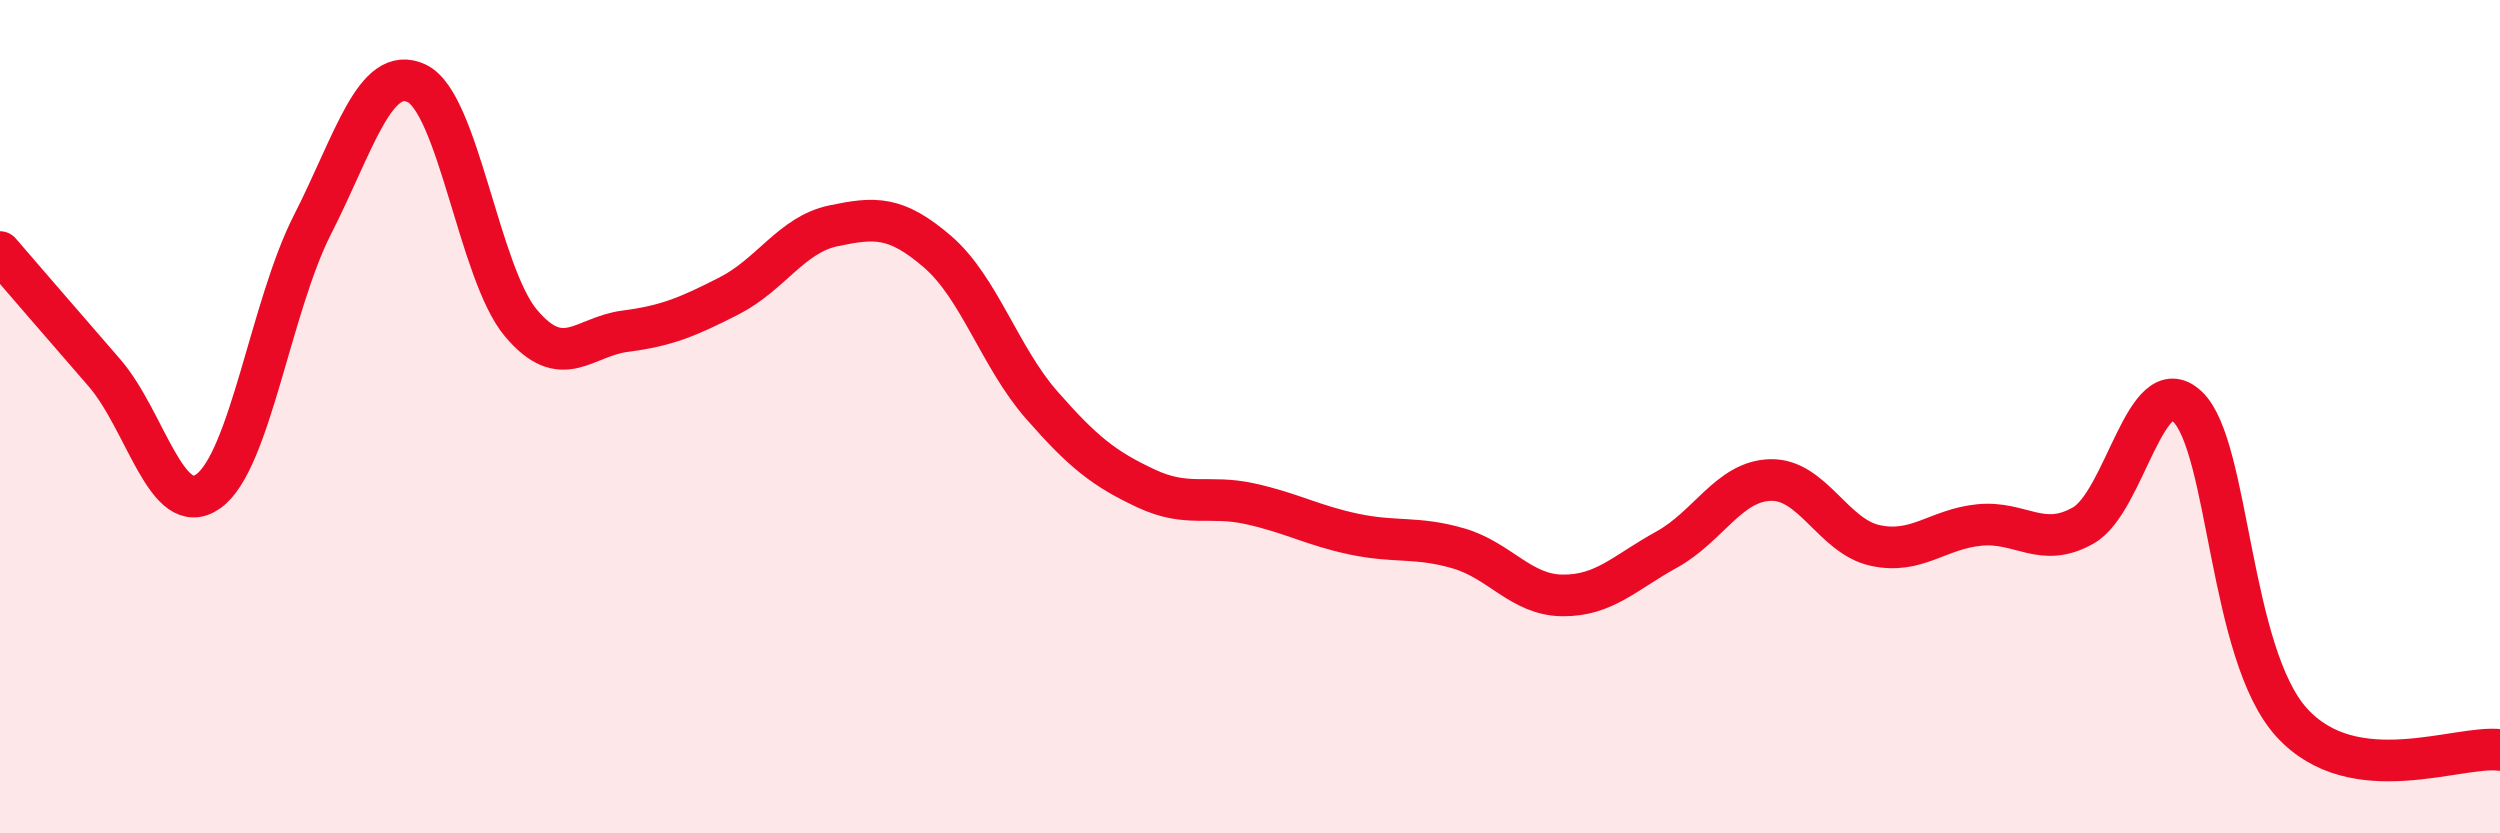
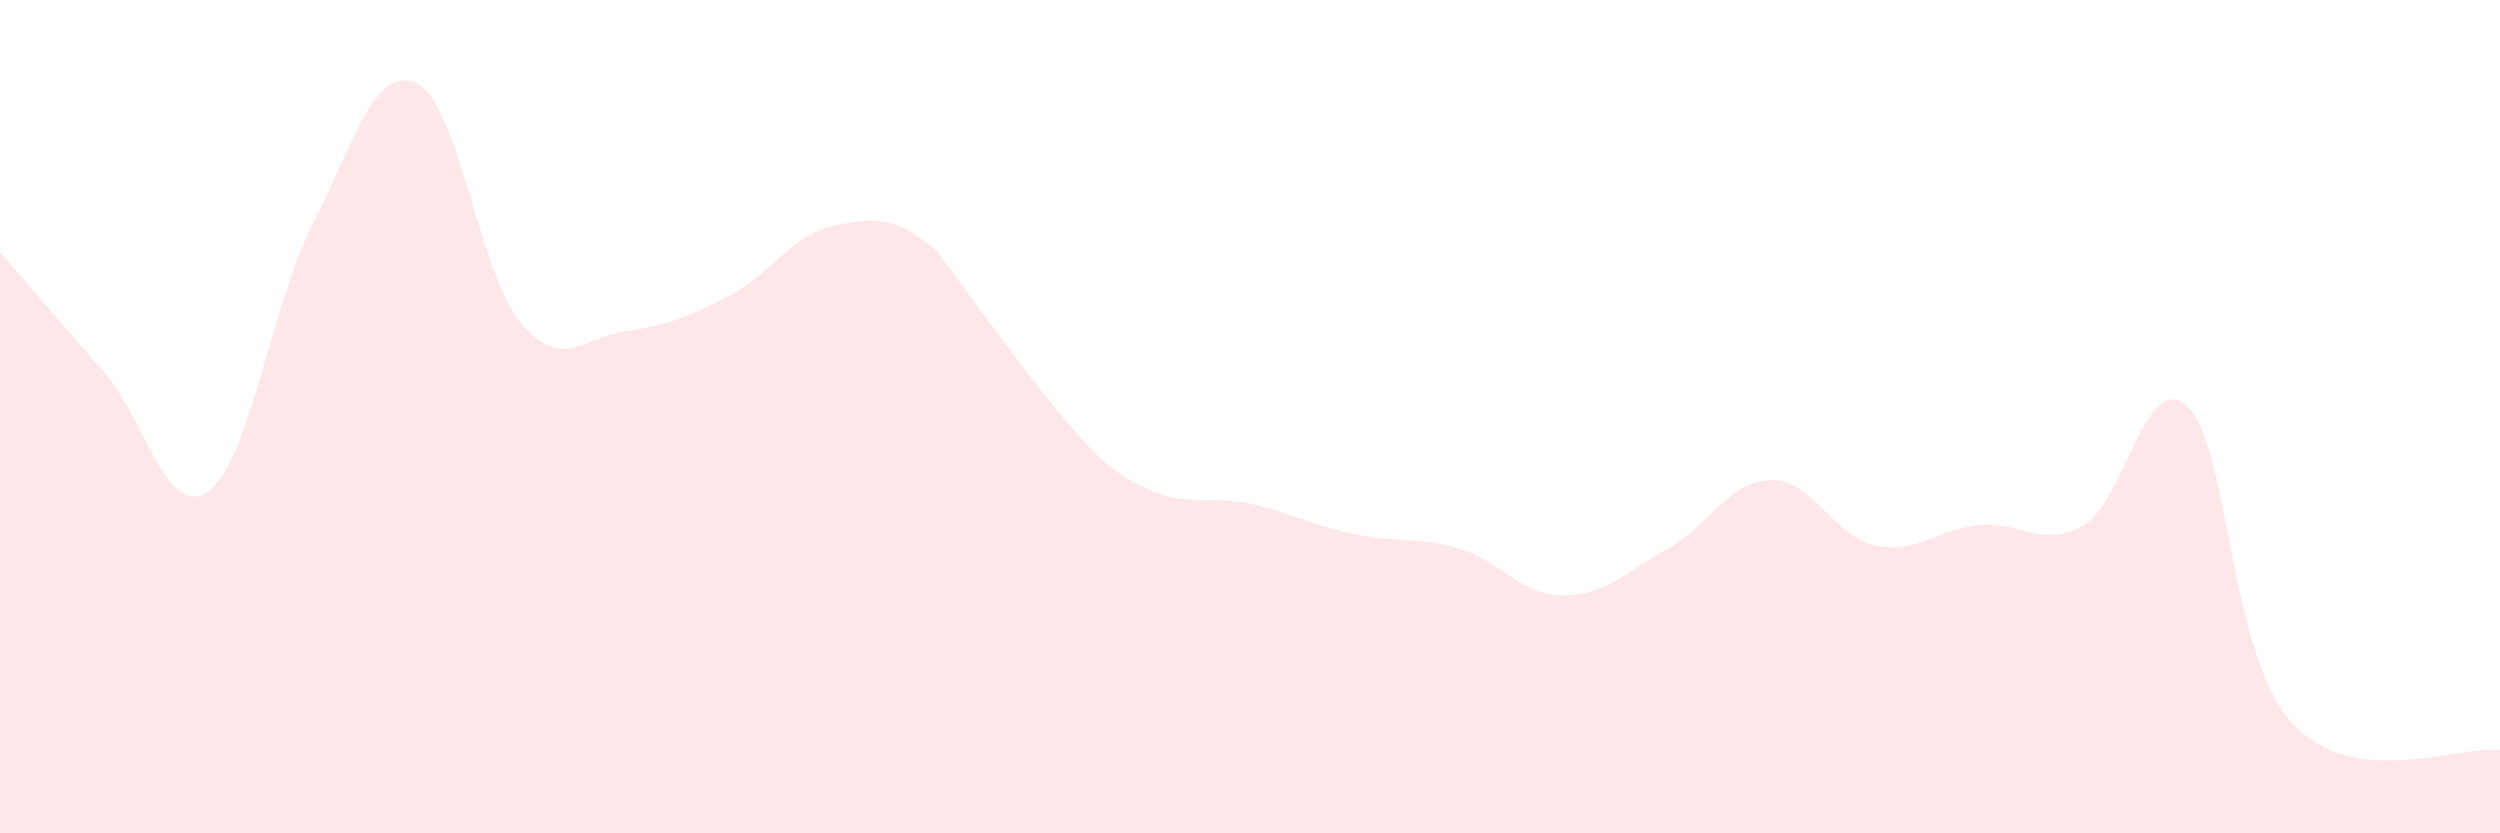
<svg xmlns="http://www.w3.org/2000/svg" width="60" height="20" viewBox="0 0 60 20">
-   <path d="M 0,6.05 C 0.5,6.63 1.5,7.79 2.5,8.94 C 3.5,10.09 4,12.5 5,11.79 C 6,11.08 6.5,7.35 7.5,5.39 C 8.5,3.43 9,1.53 10,2 C 11,2.47 11.5,6.56 12.5,7.75 C 13.5,8.94 14,8.08 15,7.95 C 16,7.82 16.5,7.61 17.5,7.1 C 18.5,6.59 19,5.63 20,5.42 C 21,5.21 21.5,5.18 22.5,6.04 C 23.5,6.9 24,8.58 25,9.72 C 26,10.86 26.5,11.25 27.5,11.72 C 28.5,12.19 29,11.87 30,12.09 C 31,12.31 31.5,12.61 32.5,12.82 C 33.5,13.03 34,12.87 35,13.16 C 36,13.45 36.5,14.28 37.5,14.29 C 38.5,14.3 39,13.74 40,13.19 C 41,12.64 41.5,11.54 42.5,11.52 C 43.5,11.5 44,12.87 45,13.09 C 46,13.31 46.5,12.7 47.5,12.6 C 48.5,12.5 49,13.18 50,12.61 C 51,12.04 51.5,8.81 52.5,9.76 C 53.5,10.71 53.5,15.69 55,17.34 C 56.5,18.99 59,17.87 60,18L60 20L0 20Z" fill="#EB0A25" opacity="0.1" stroke-linecap="round" stroke-linejoin="round" />
-   <path d="M 0,6.05 C 0.5,6.63 1.5,7.79 2.5,8.94 C 3.5,10.09 4,12.5 5,11.79 C 6,11.08 6.5,7.35 7.5,5.39 C 8.5,3.43 9,1.53 10,2 C 11,2.47 11.5,6.56 12.5,7.75 C 13.5,8.94 14,8.08 15,7.95 C 16,7.82 16.5,7.61 17.5,7.1 C 18.5,6.59 19,5.63 20,5.42 C 21,5.21 21.5,5.18 22.5,6.04 C 23.5,6.9 24,8.58 25,9.72 C 26,10.86 26.5,11.25 27.5,11.72 C 28.5,12.19 29,11.87 30,12.09 C 31,12.31 31.5,12.61 32.5,12.82 C 33.5,13.03 34,12.87 35,13.16 C 36,13.45 36.5,14.28 37.5,14.29 C 38.5,14.3 39,13.74 40,13.19 C 41,12.64 41.5,11.54 42.5,11.52 C 43.5,11.5 44,12.87 45,13.09 C 46,13.31 46.5,12.7 47.5,12.6 C 48.5,12.5 49,13.18 50,12.61 C 51,12.04 51.5,8.81 52.5,9.76 C 53.5,10.71 53.5,15.69 55,17.34 C 56.5,18.99 59,17.87 60,18" stroke="#EB0A25" stroke-width="1" fill="none" stroke-linecap="round" stroke-linejoin="round" />
+   <path d="M 0,6.05 C 0.5,6.63 1.5,7.79 2.5,8.94 C 3.5,10.09 4,12.5 5,11.79 C 6,11.08 6.5,7.35 7.5,5.39 C 8.5,3.43 9,1.53 10,2 C 11,2.47 11.5,6.56 12.5,7.75 C 13.5,8.94 14,8.08 15,7.95 C 16,7.82 16.5,7.61 17.5,7.1 C 18.5,6.59 19,5.63 20,5.42 C 21,5.21 21.5,5.18 22.5,6.04 C 26,10.86 26.5,11.25 27.5,11.72 C 28.5,12.19 29,11.87 30,12.09 C 31,12.31 31.5,12.61 32.5,12.82 C 33.5,13.03 34,12.87 35,13.16 C 36,13.45 36.5,14.28 37.5,14.29 C 38.5,14.3 39,13.74 40,13.19 C 41,12.64 41.5,11.54 42.5,11.52 C 43.5,11.5 44,12.87 45,13.09 C 46,13.31 46.5,12.7 47.5,12.6 C 48.5,12.5 49,13.18 50,12.61 C 51,12.04 51.5,8.81 52.5,9.76 C 53.5,10.71 53.5,15.69 55,17.34 C 56.5,18.99 59,17.87 60,18L60 20L0 20Z" fill="#EB0A25" opacity="0.1" stroke-linecap="round" stroke-linejoin="round" />
</svg>